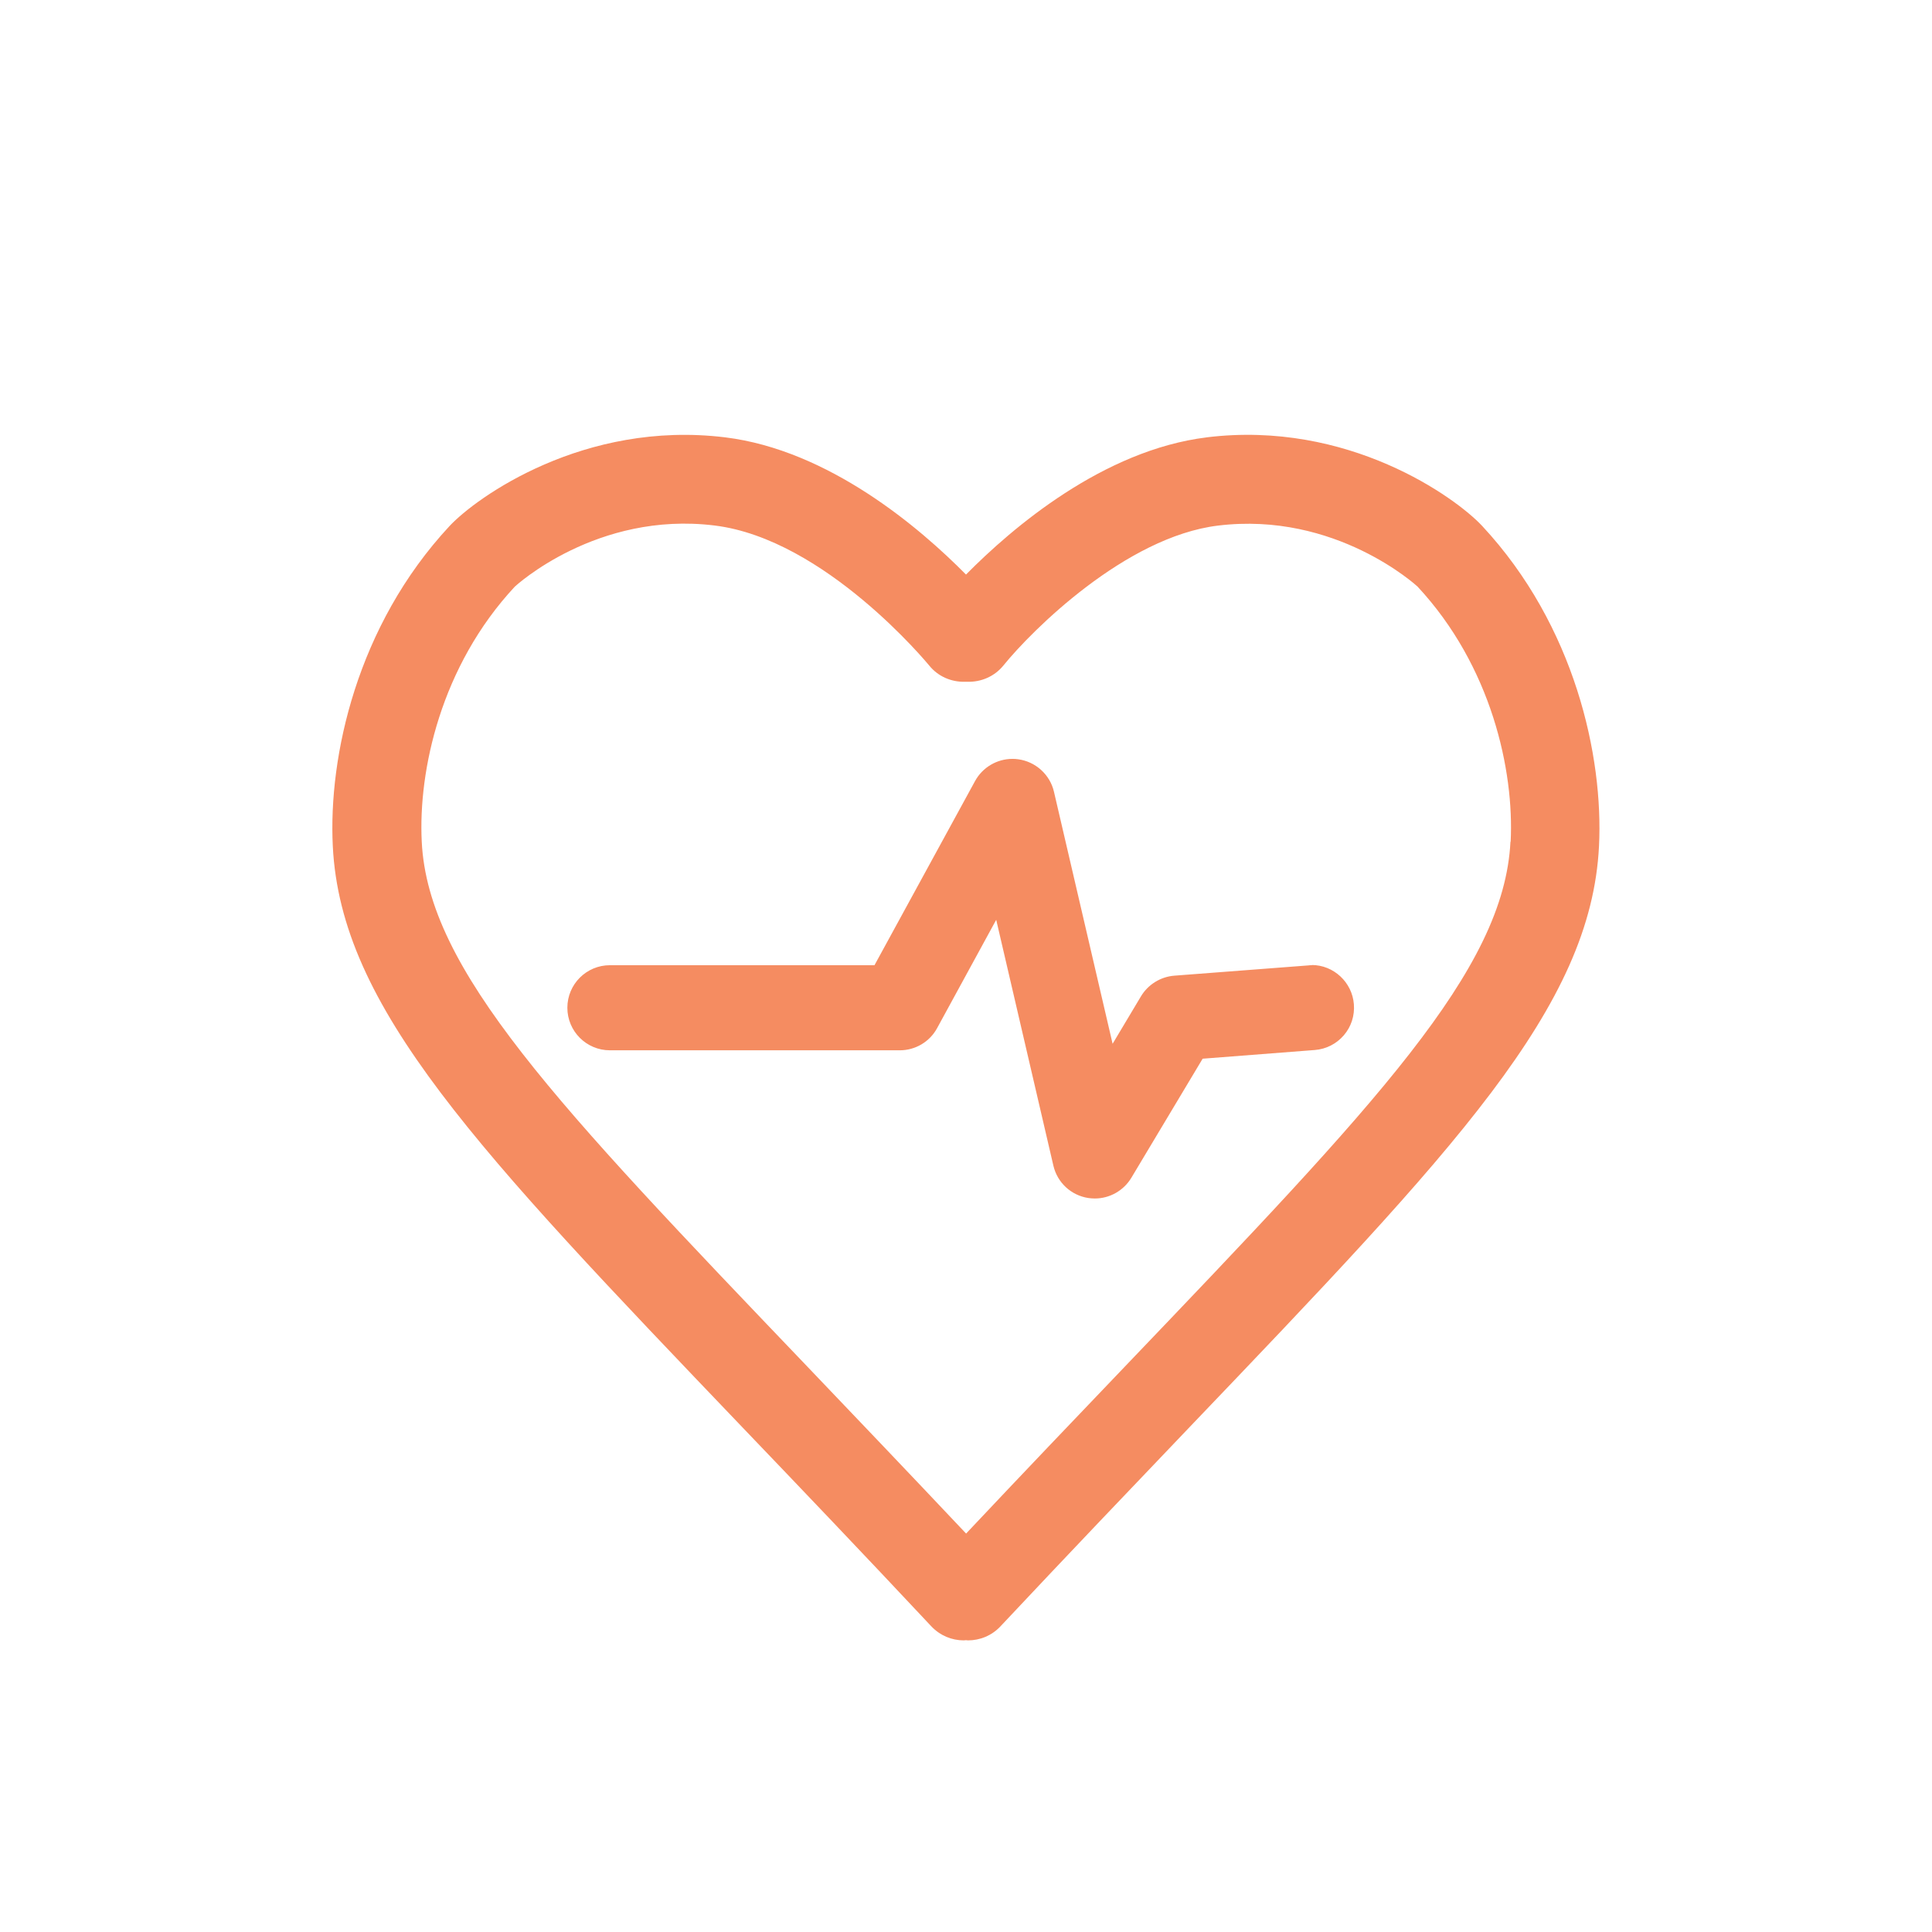
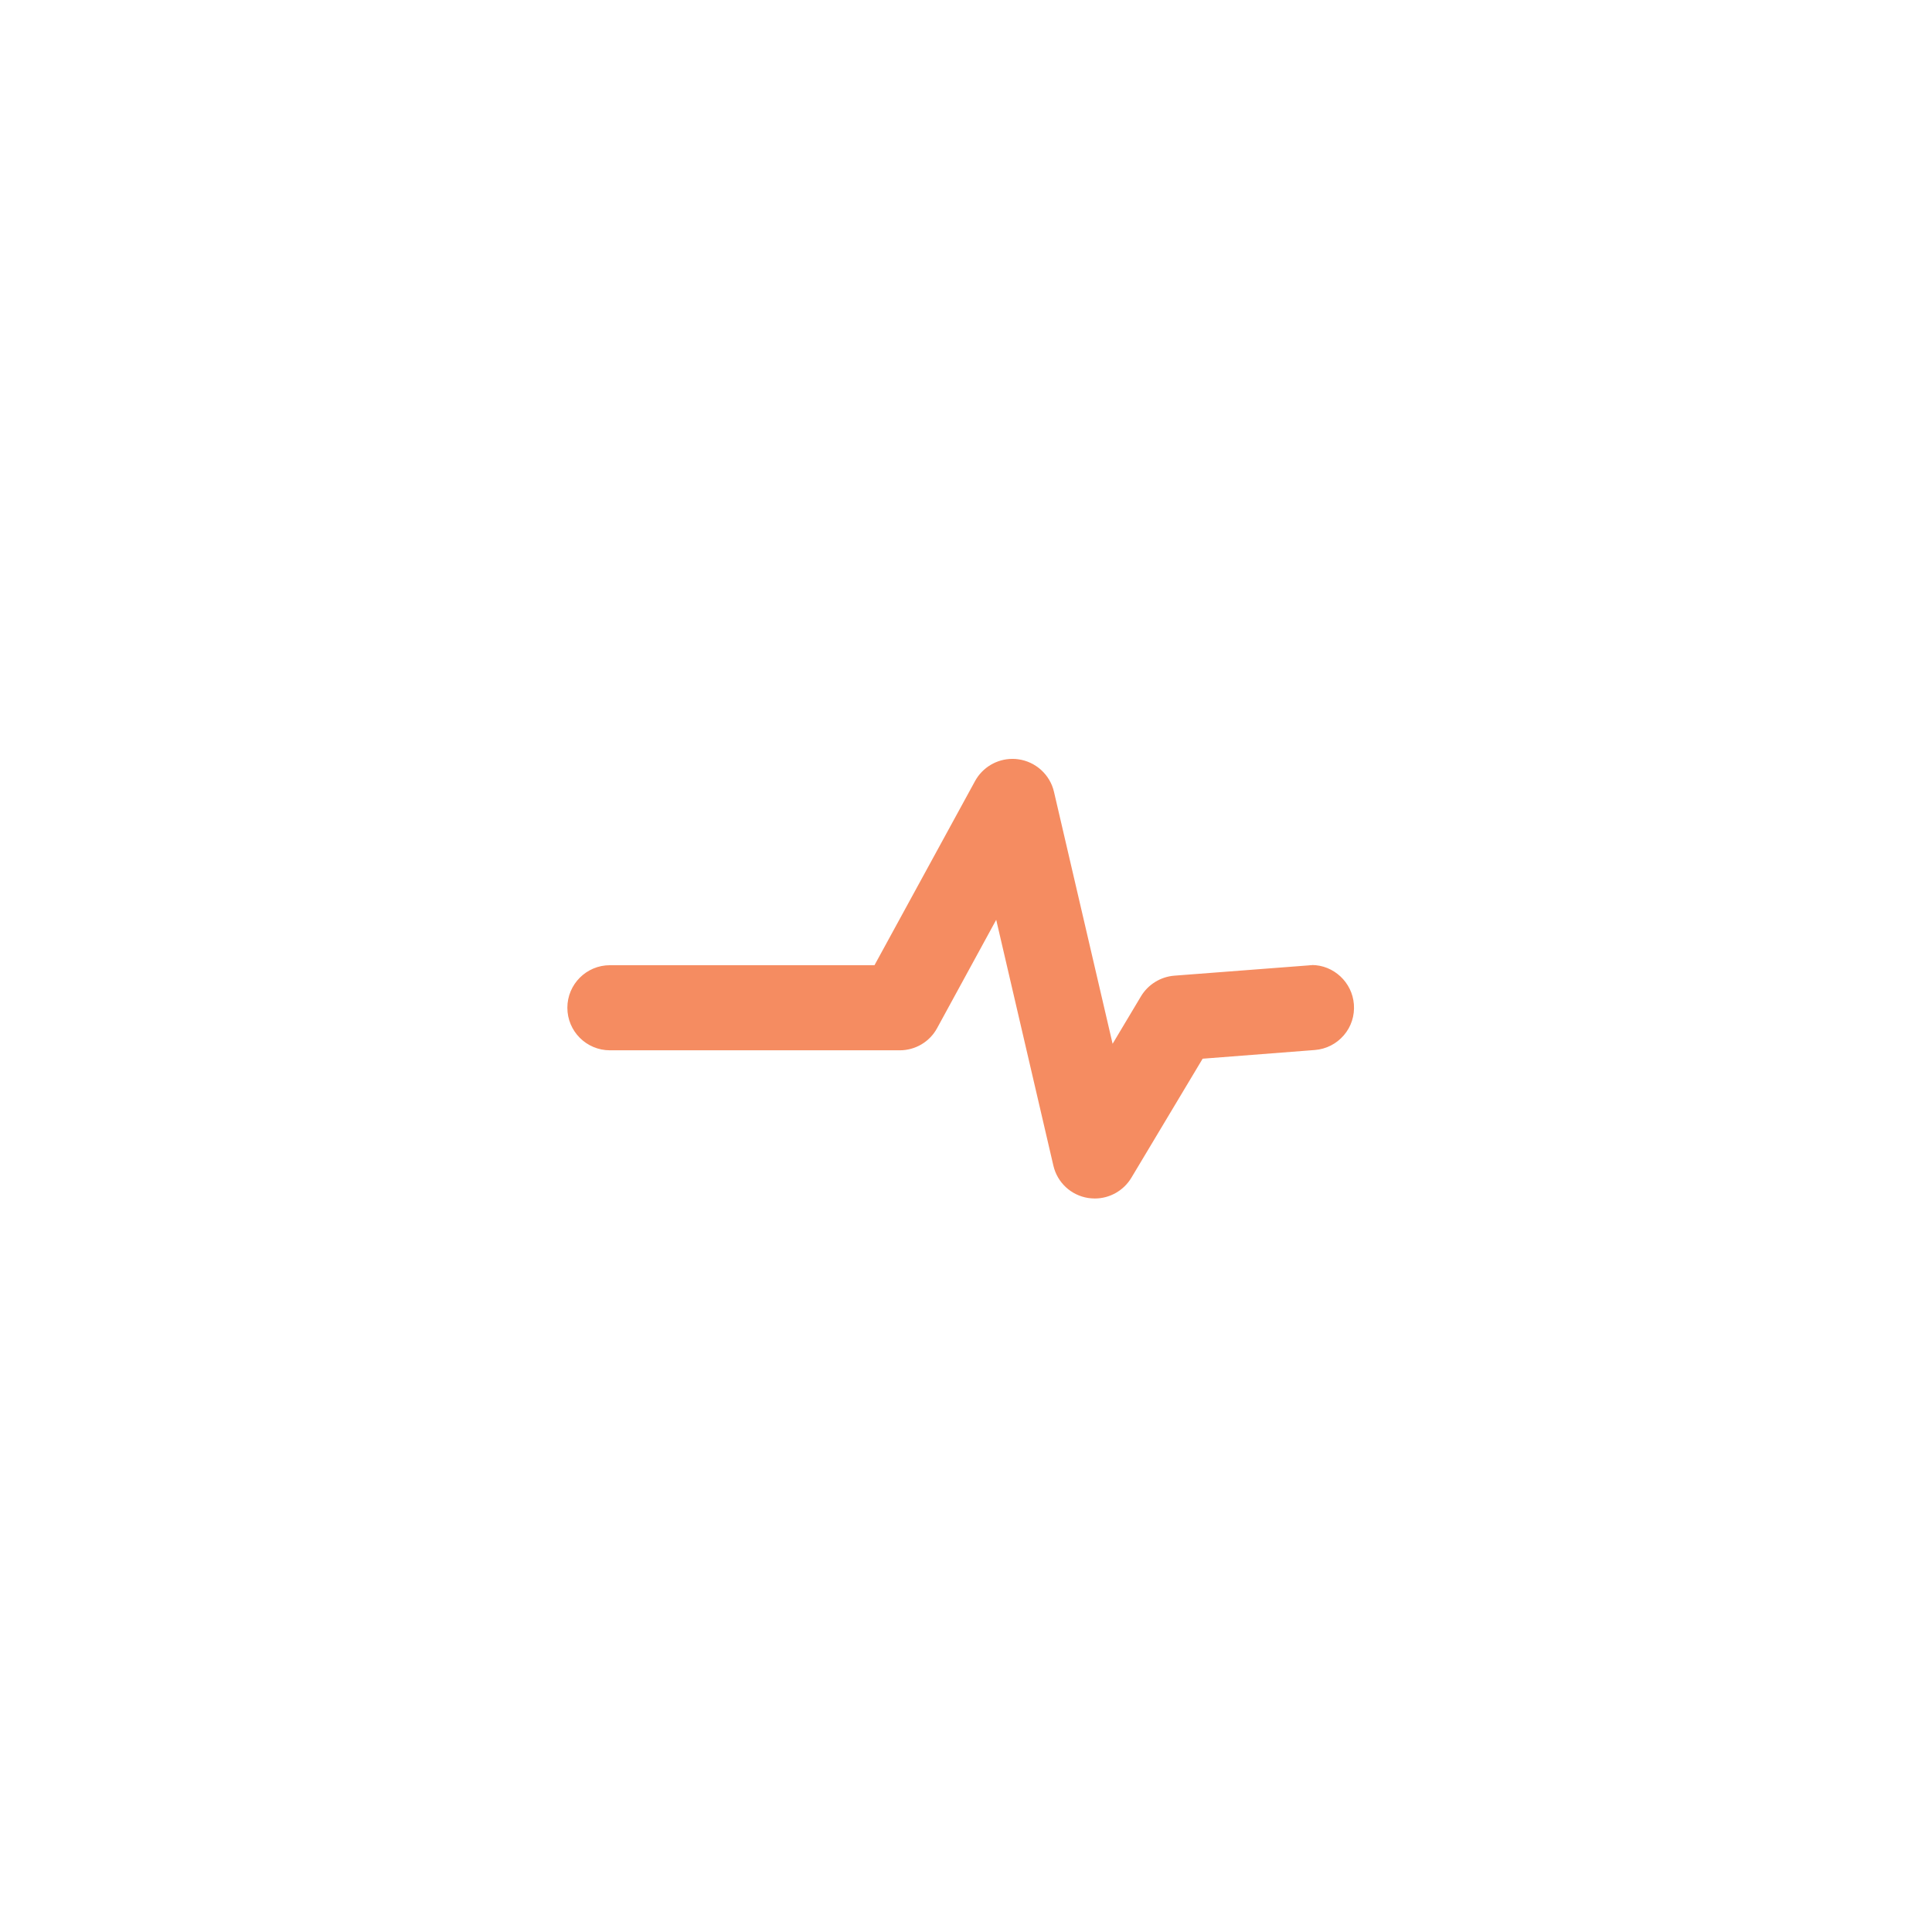
<svg xmlns="http://www.w3.org/2000/svg" id="Heart" viewBox="0 0 195.7 195.7">
  <defs>
    <style>.cls-1{fill:#f58c61;}</style>
  </defs>
-   <path class="cls-1" d="m122.25,44.3c-10.51,1.29-19.73,9.17-24.4,13.9-4.67-4.73-13.89-12.61-24.4-13.9-14.32-1.75-25.22,6.1-27.91,8.98-9.41,10.11-12.28,23.38-11.83,32.42.81,16.34,14.44,30.59,41.57,58.96,5.67,5.92,12.09,12.64,19.06,20.08.89.94,2.08,1.42,3.28,1.42.07,0,.15-.02.22-.02.07,0,.15.02.22.02,1.2,0,2.4-.48,3.28-1.42,6.98-7.44,13.4-14.15,19.06-20.08,27.13-28.37,40.76-42.62,41.57-58.96.45-9.04-2.42-22.31-11.83-32.42-2.69-2.89-13.58-10.74-27.91-8.98Zm30.75,40.96c-.65,13-13.49,26.43-39.08,53.19-4.84,5.06-10.24,10.71-16.06,16.89-5.83-6.18-11.22-11.82-16.06-16.89-25.59-26.76-38.44-40.19-39.08-53.19-.36-7.21,1.93-17.78,9.42-25.83.08-.08,8.31-7.67,20.24-6.2,11.21,1.37,21.63,14.05,21.74,14.18.91,1.13,2.26,1.68,3.61,1.65.06,0,.12,0,.19,0,.03,0,.07,0,.1,0,1.35.03,2.7-.52,3.62-1.65,2.87-3.55,12.38-13.03,21.73-14.17,11.93-1.46,20.16,6.12,20.22,6.18,7.5,8.06,9.79,18.64,9.43,25.84Z" />
  <path class="cls-1" d="m132.89,97.77c-.12,0-.24,0-.36.02l-13.58,1.04c-1.39.11-2.65.89-3.37,2.08l-2.88,4.82-5.94-25.53c-.4-1.73-1.85-3.05-3.62-3.29-.19-.03-.39-.04-.58-.04-1.58,0-3.03.86-3.79,2.24l-10.19,18.66h-26.8c-2.38,0-4.31,1.93-4.31,4.31s1.93,4.31,4.31,4.31h29.36c1.58,0,3.03-.86,3.78-2.24l5.99-10.98,5.79,24.9c.4,1.72,1.79,3.01,3.53,3.28.22.03.44.05.67.05,1.51,0,2.92-.8,3.7-2.1l7.22-12.06,11.36-.88c1.15-.09,2.19-.62,2.94-1.49.75-.87,1.11-1.99,1.02-3.14-.17-2.23-2.05-3.98-4.27-3.98Z" />
</svg>